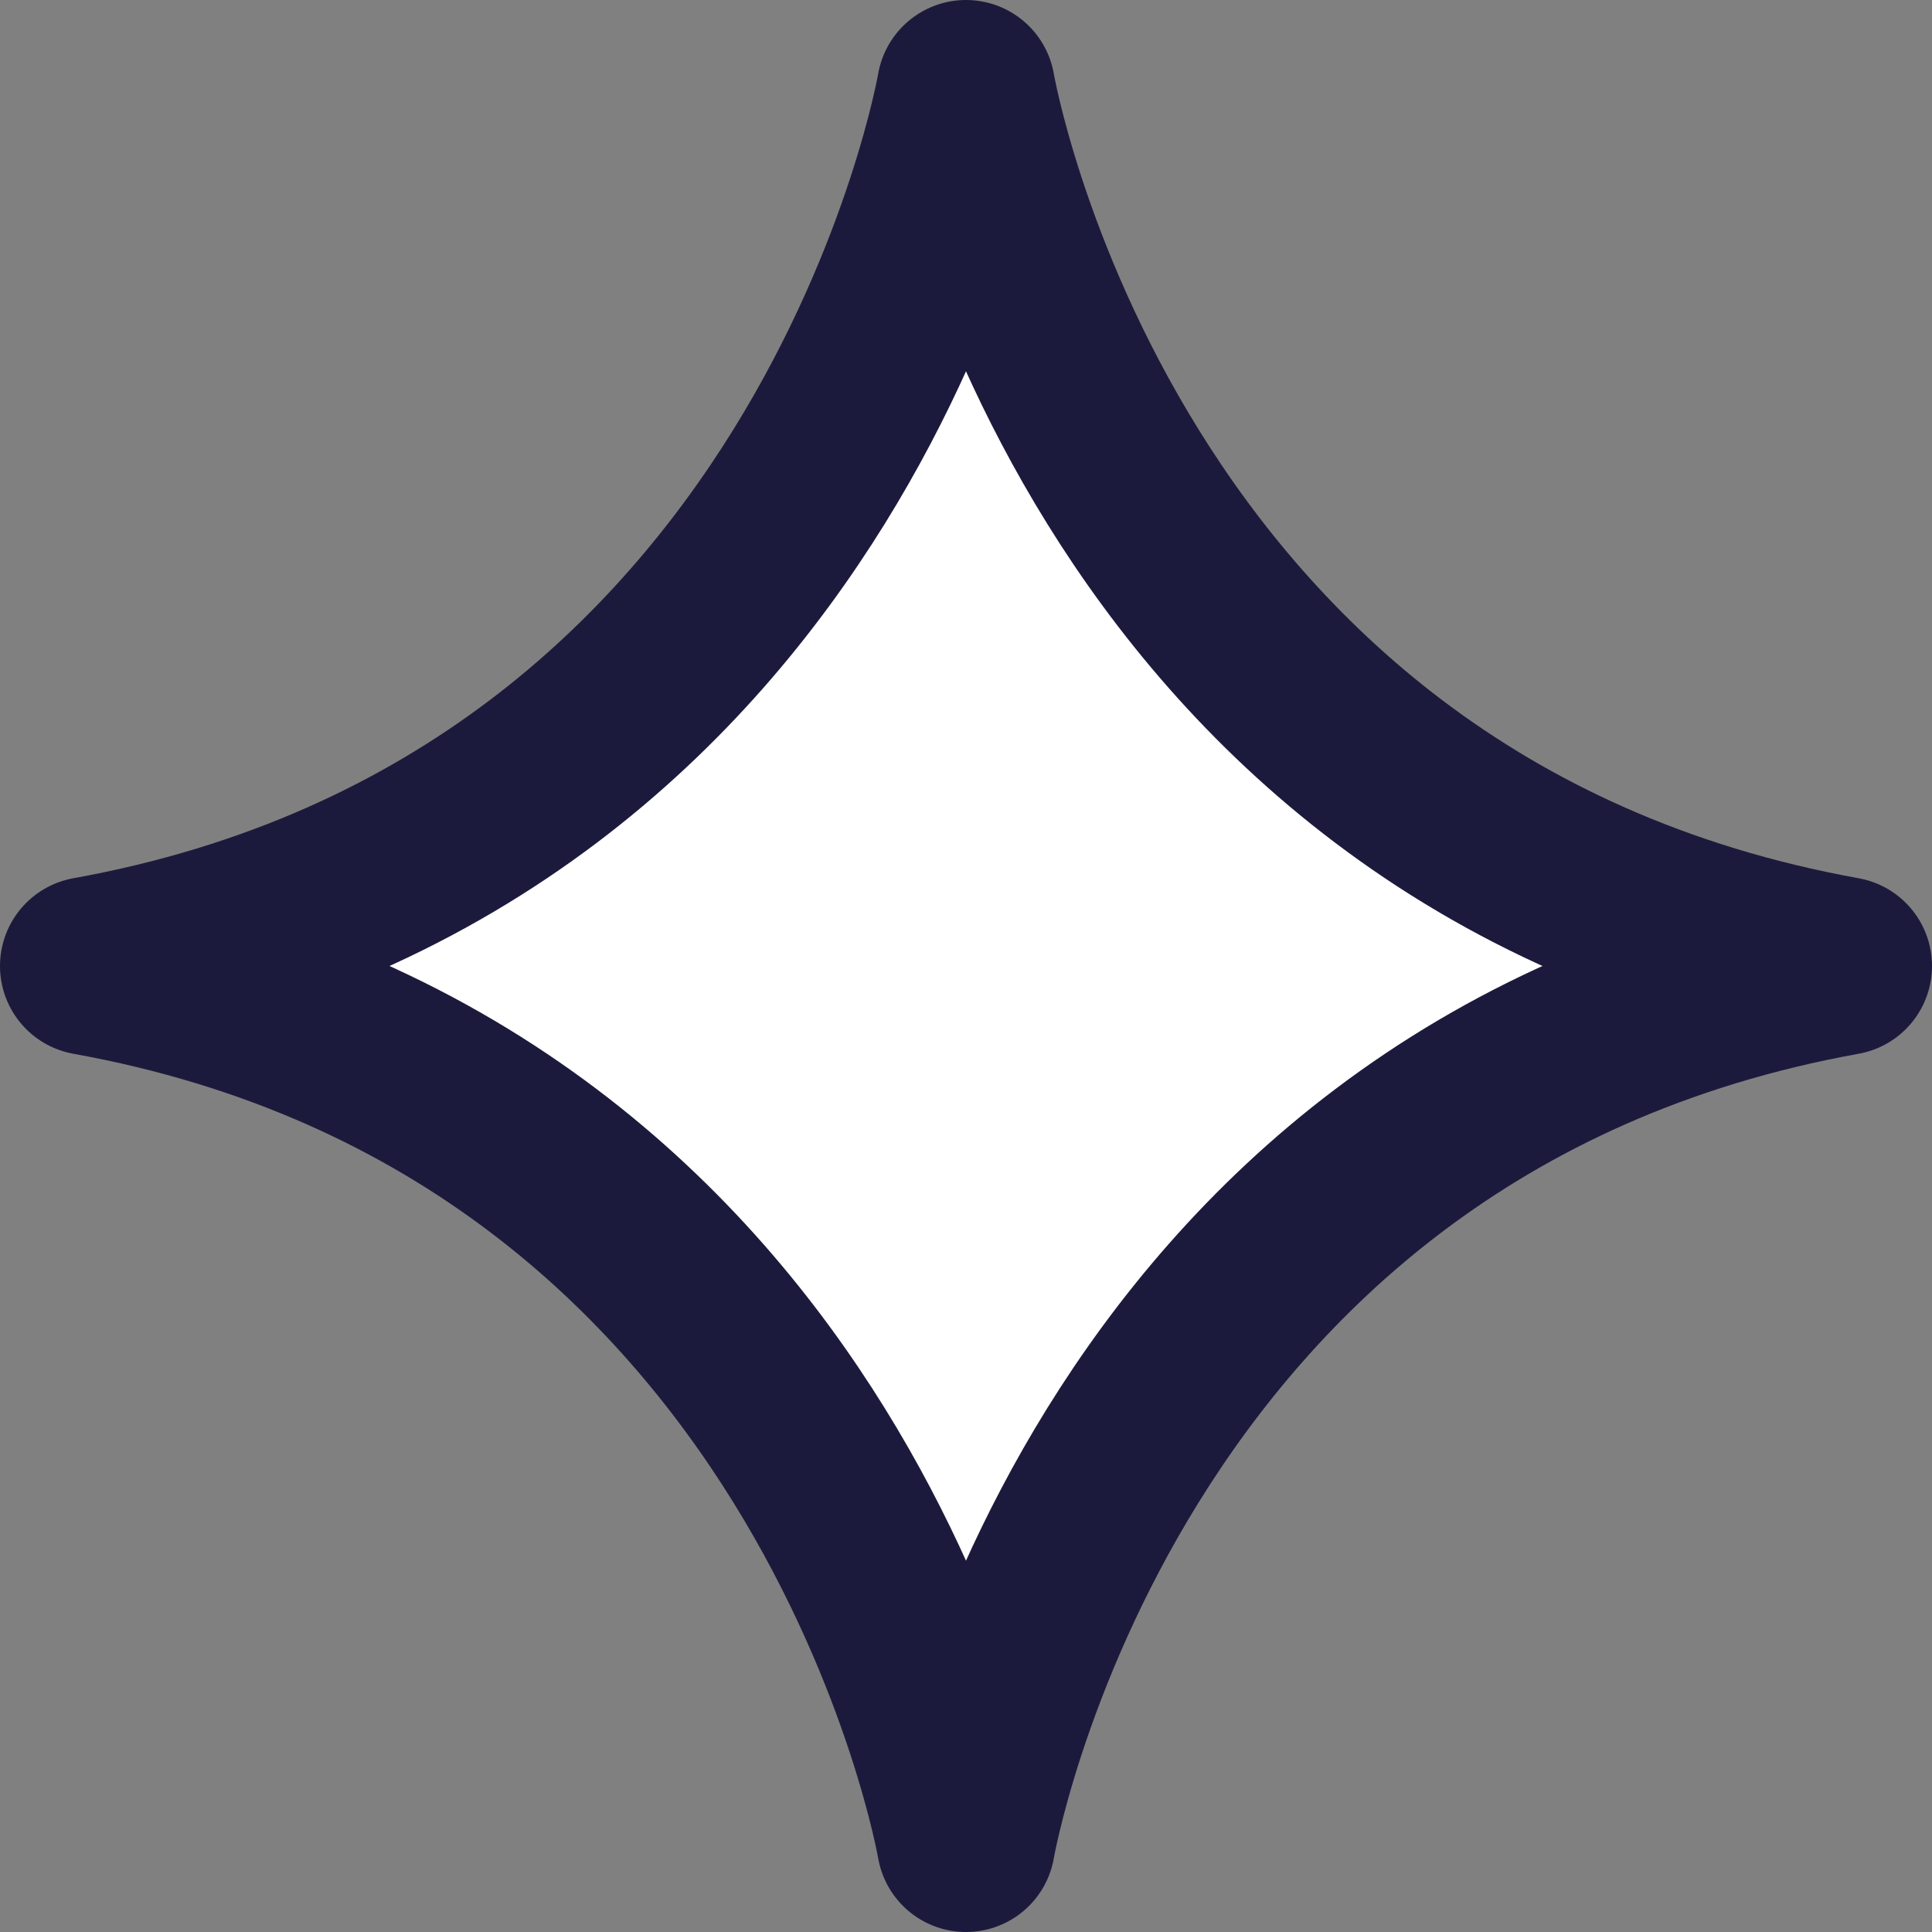
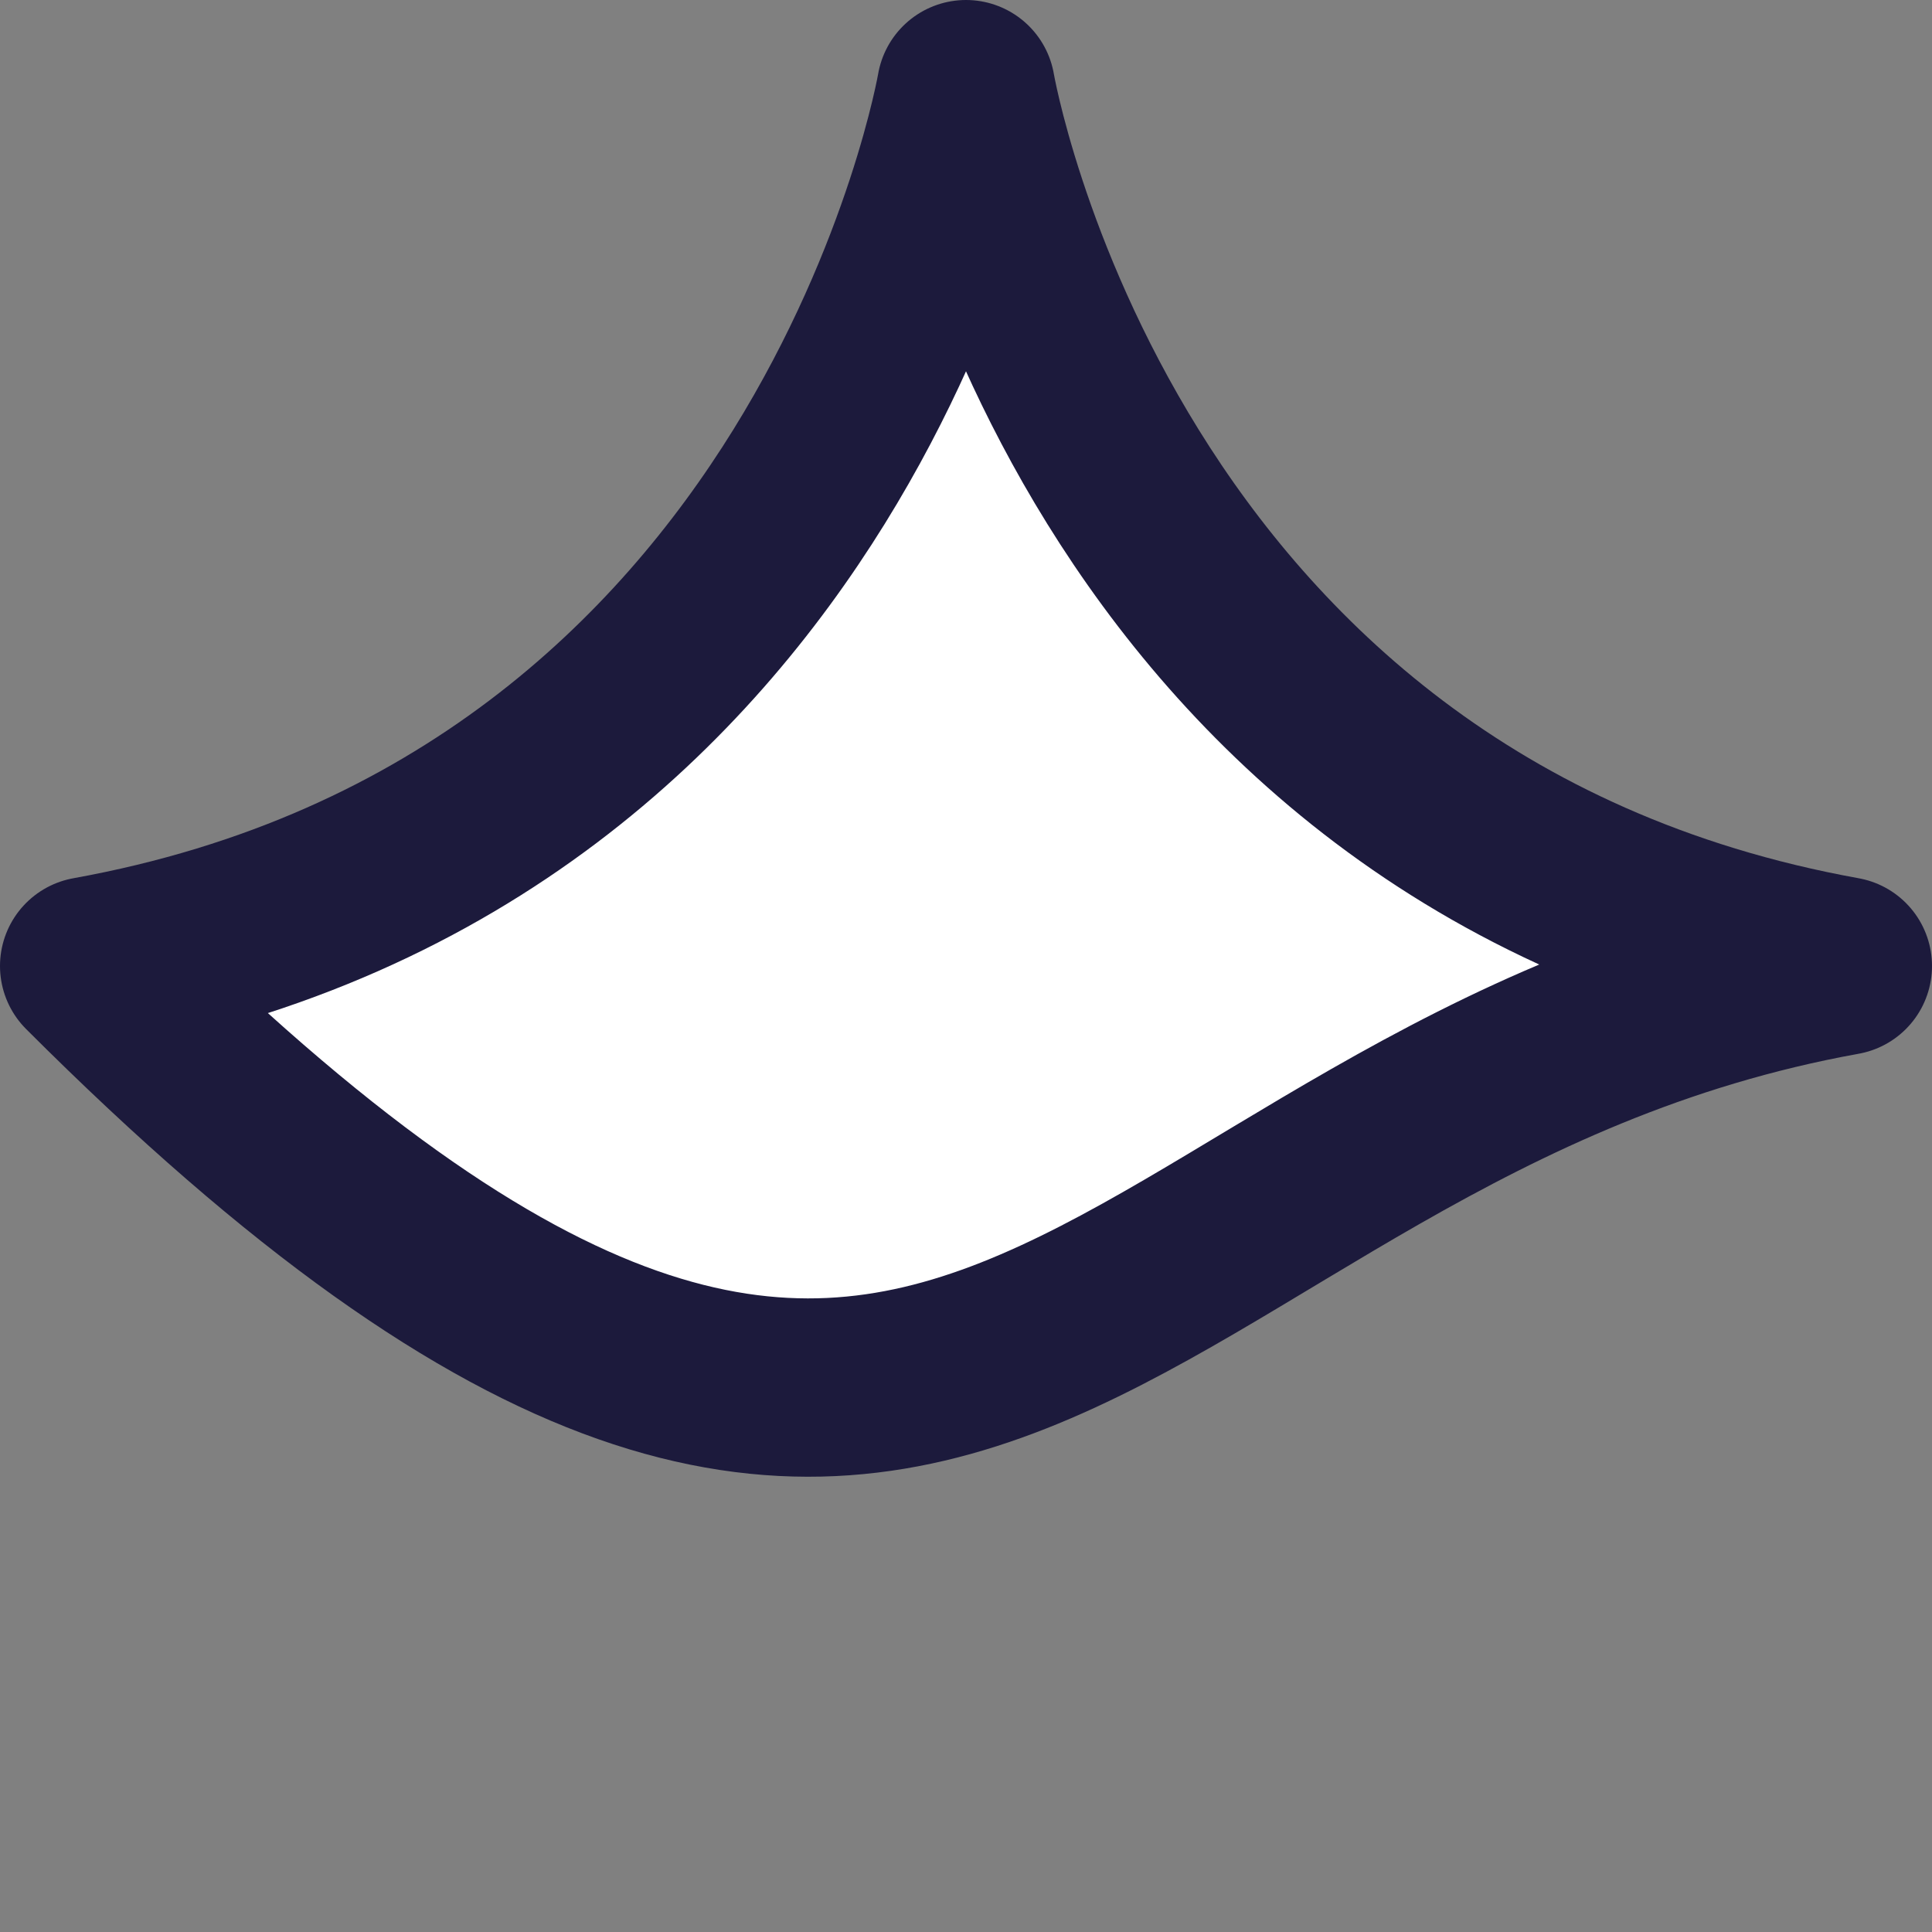
<svg xmlns="http://www.w3.org/2000/svg" width="65" height="65" viewBox="0 0 65 65" fill="none">
  <rect x="0" y="0" width="65" height="65" fill="#808080" stroke="none" />
-   <path d="M32.5 3C32.5 3 28.247 27.945 3 32.5C28.247 37.055 32.5 62 32.5 62C32.5 62 36.753 37.055 62 32.5C36.753 27.945 32.5 3 32.5 3Z" fill="white" stroke="#1C1A3C" stroke-width="6" stroke-linecap="round" stroke-linejoin="round" />
+   <path d="M32.5 3C32.5 3 28.247 27.945 3 32.5C32.5 62 36.753 37.055 62 32.5C36.753 27.945 32.5 3 32.5 3Z" fill="white" stroke="#1C1A3C" stroke-width="6" stroke-linecap="round" stroke-linejoin="round" />
</svg>